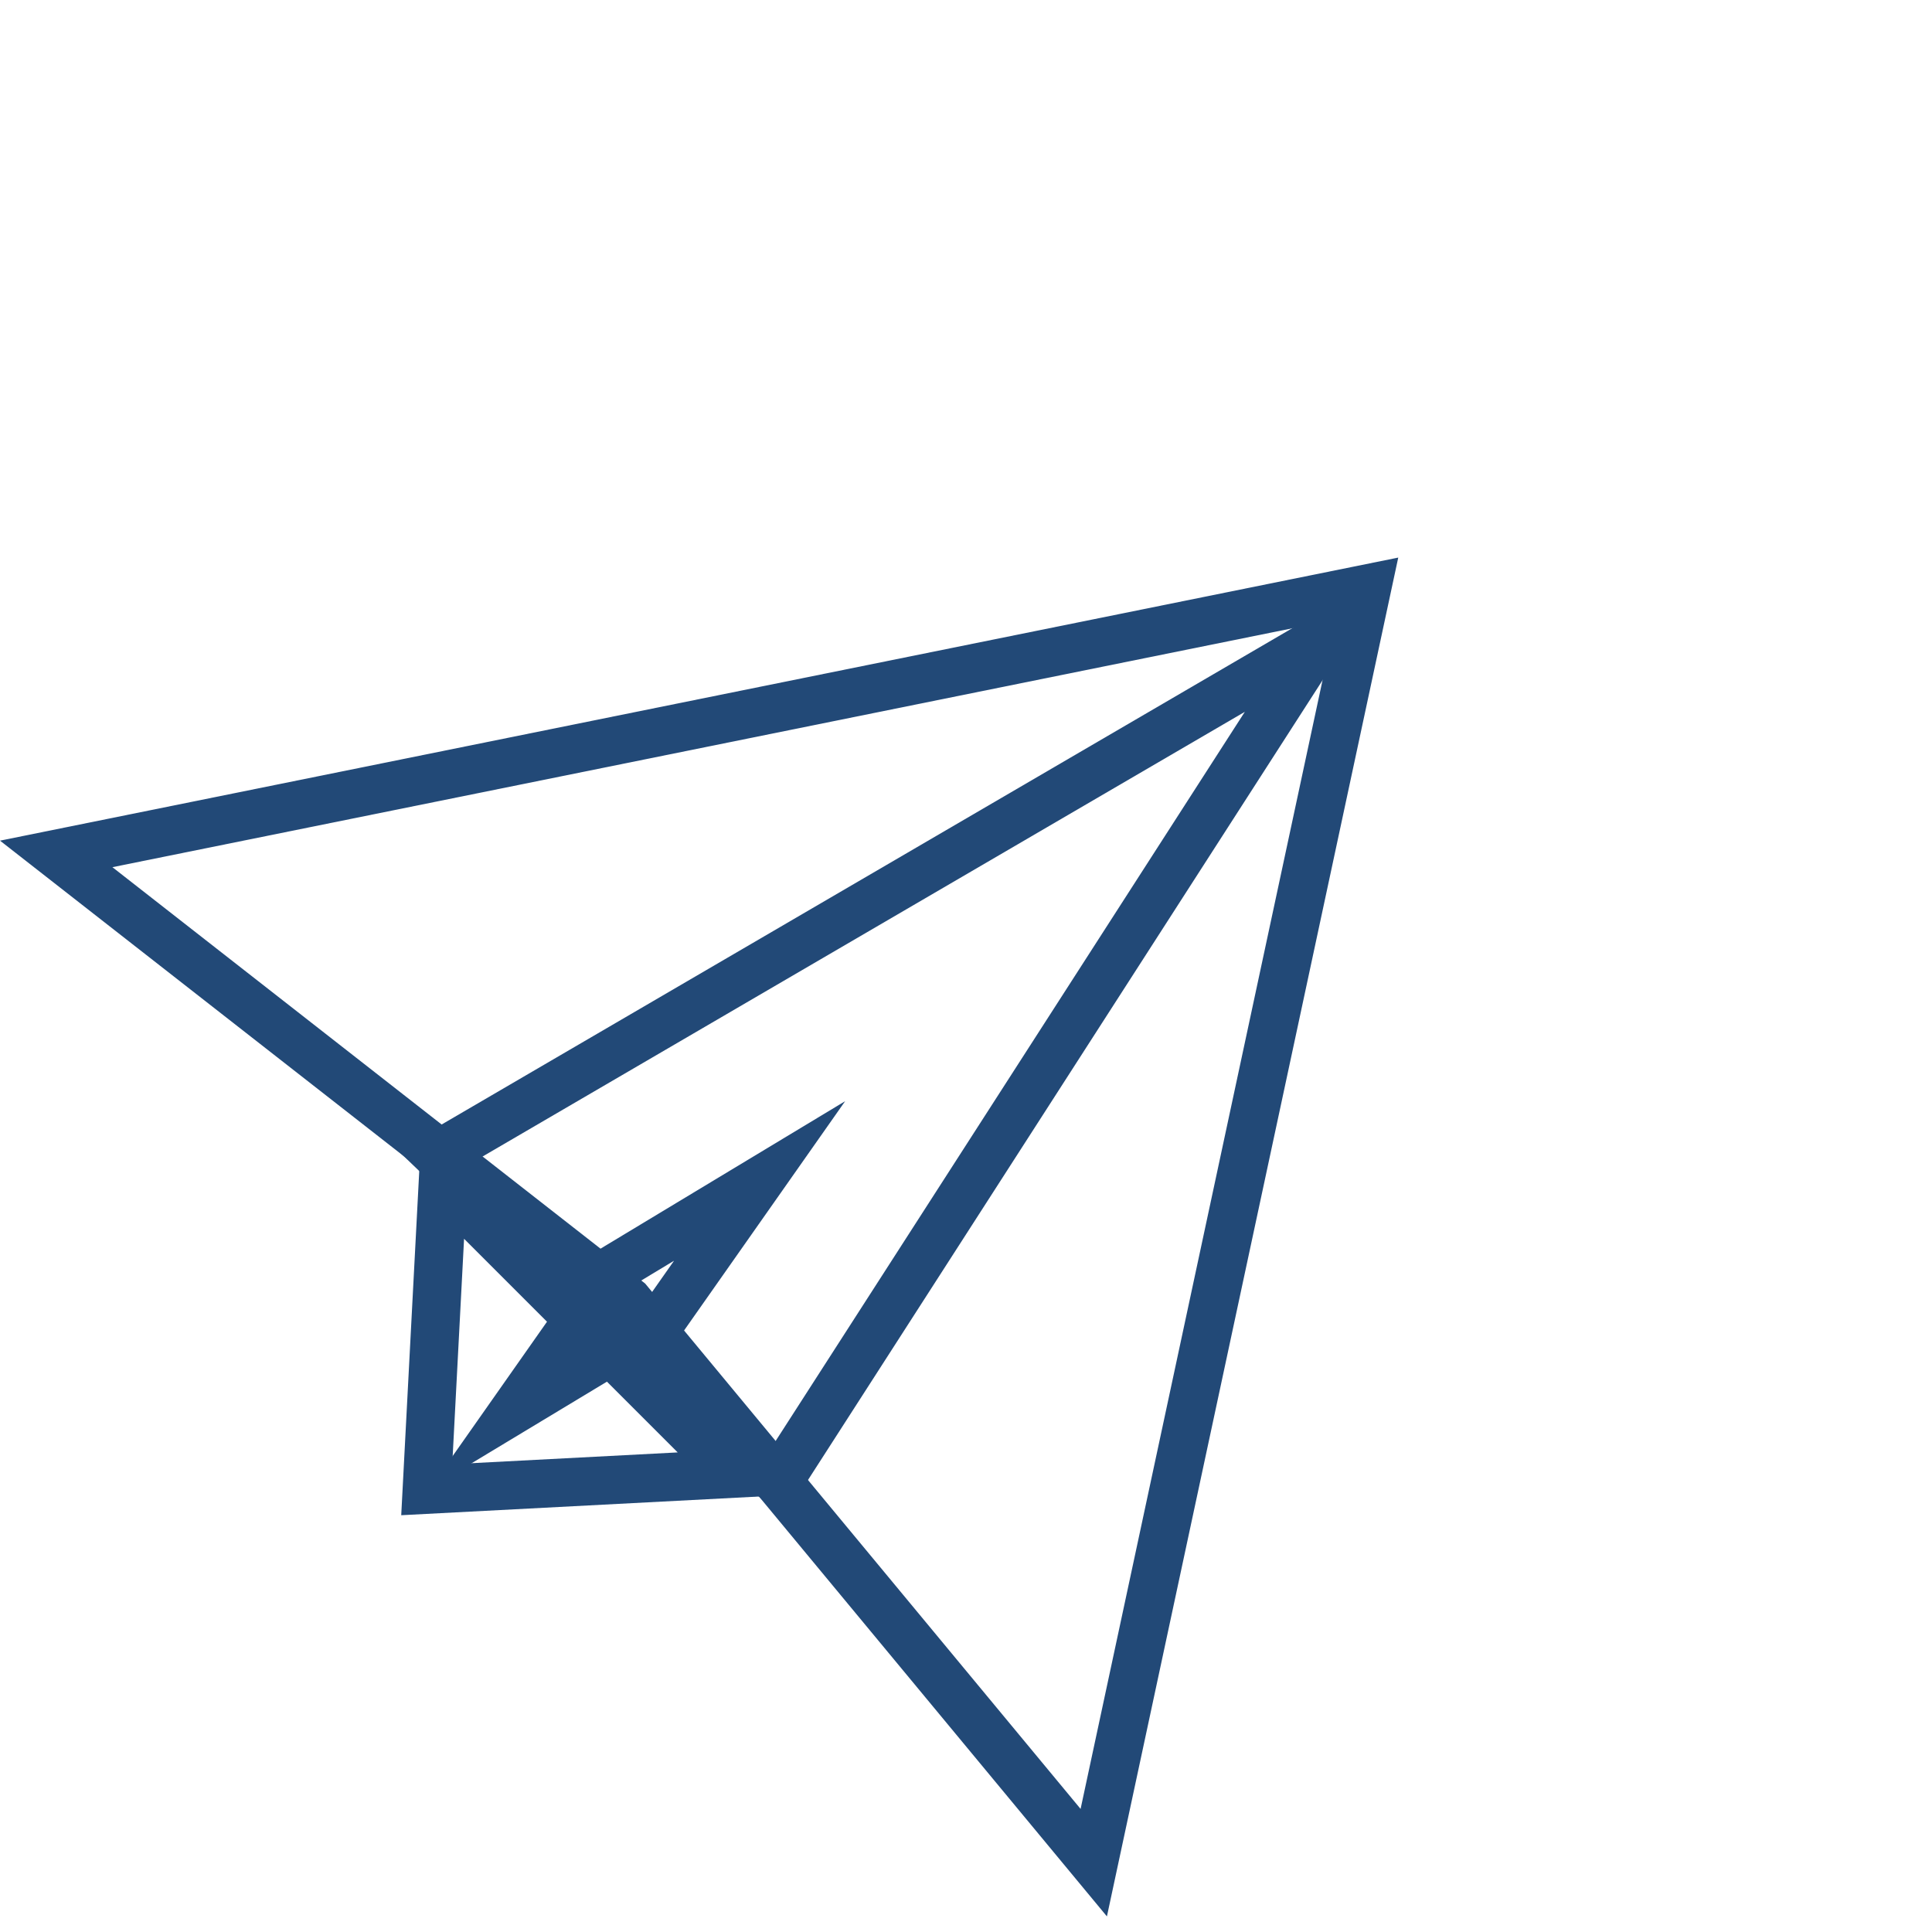
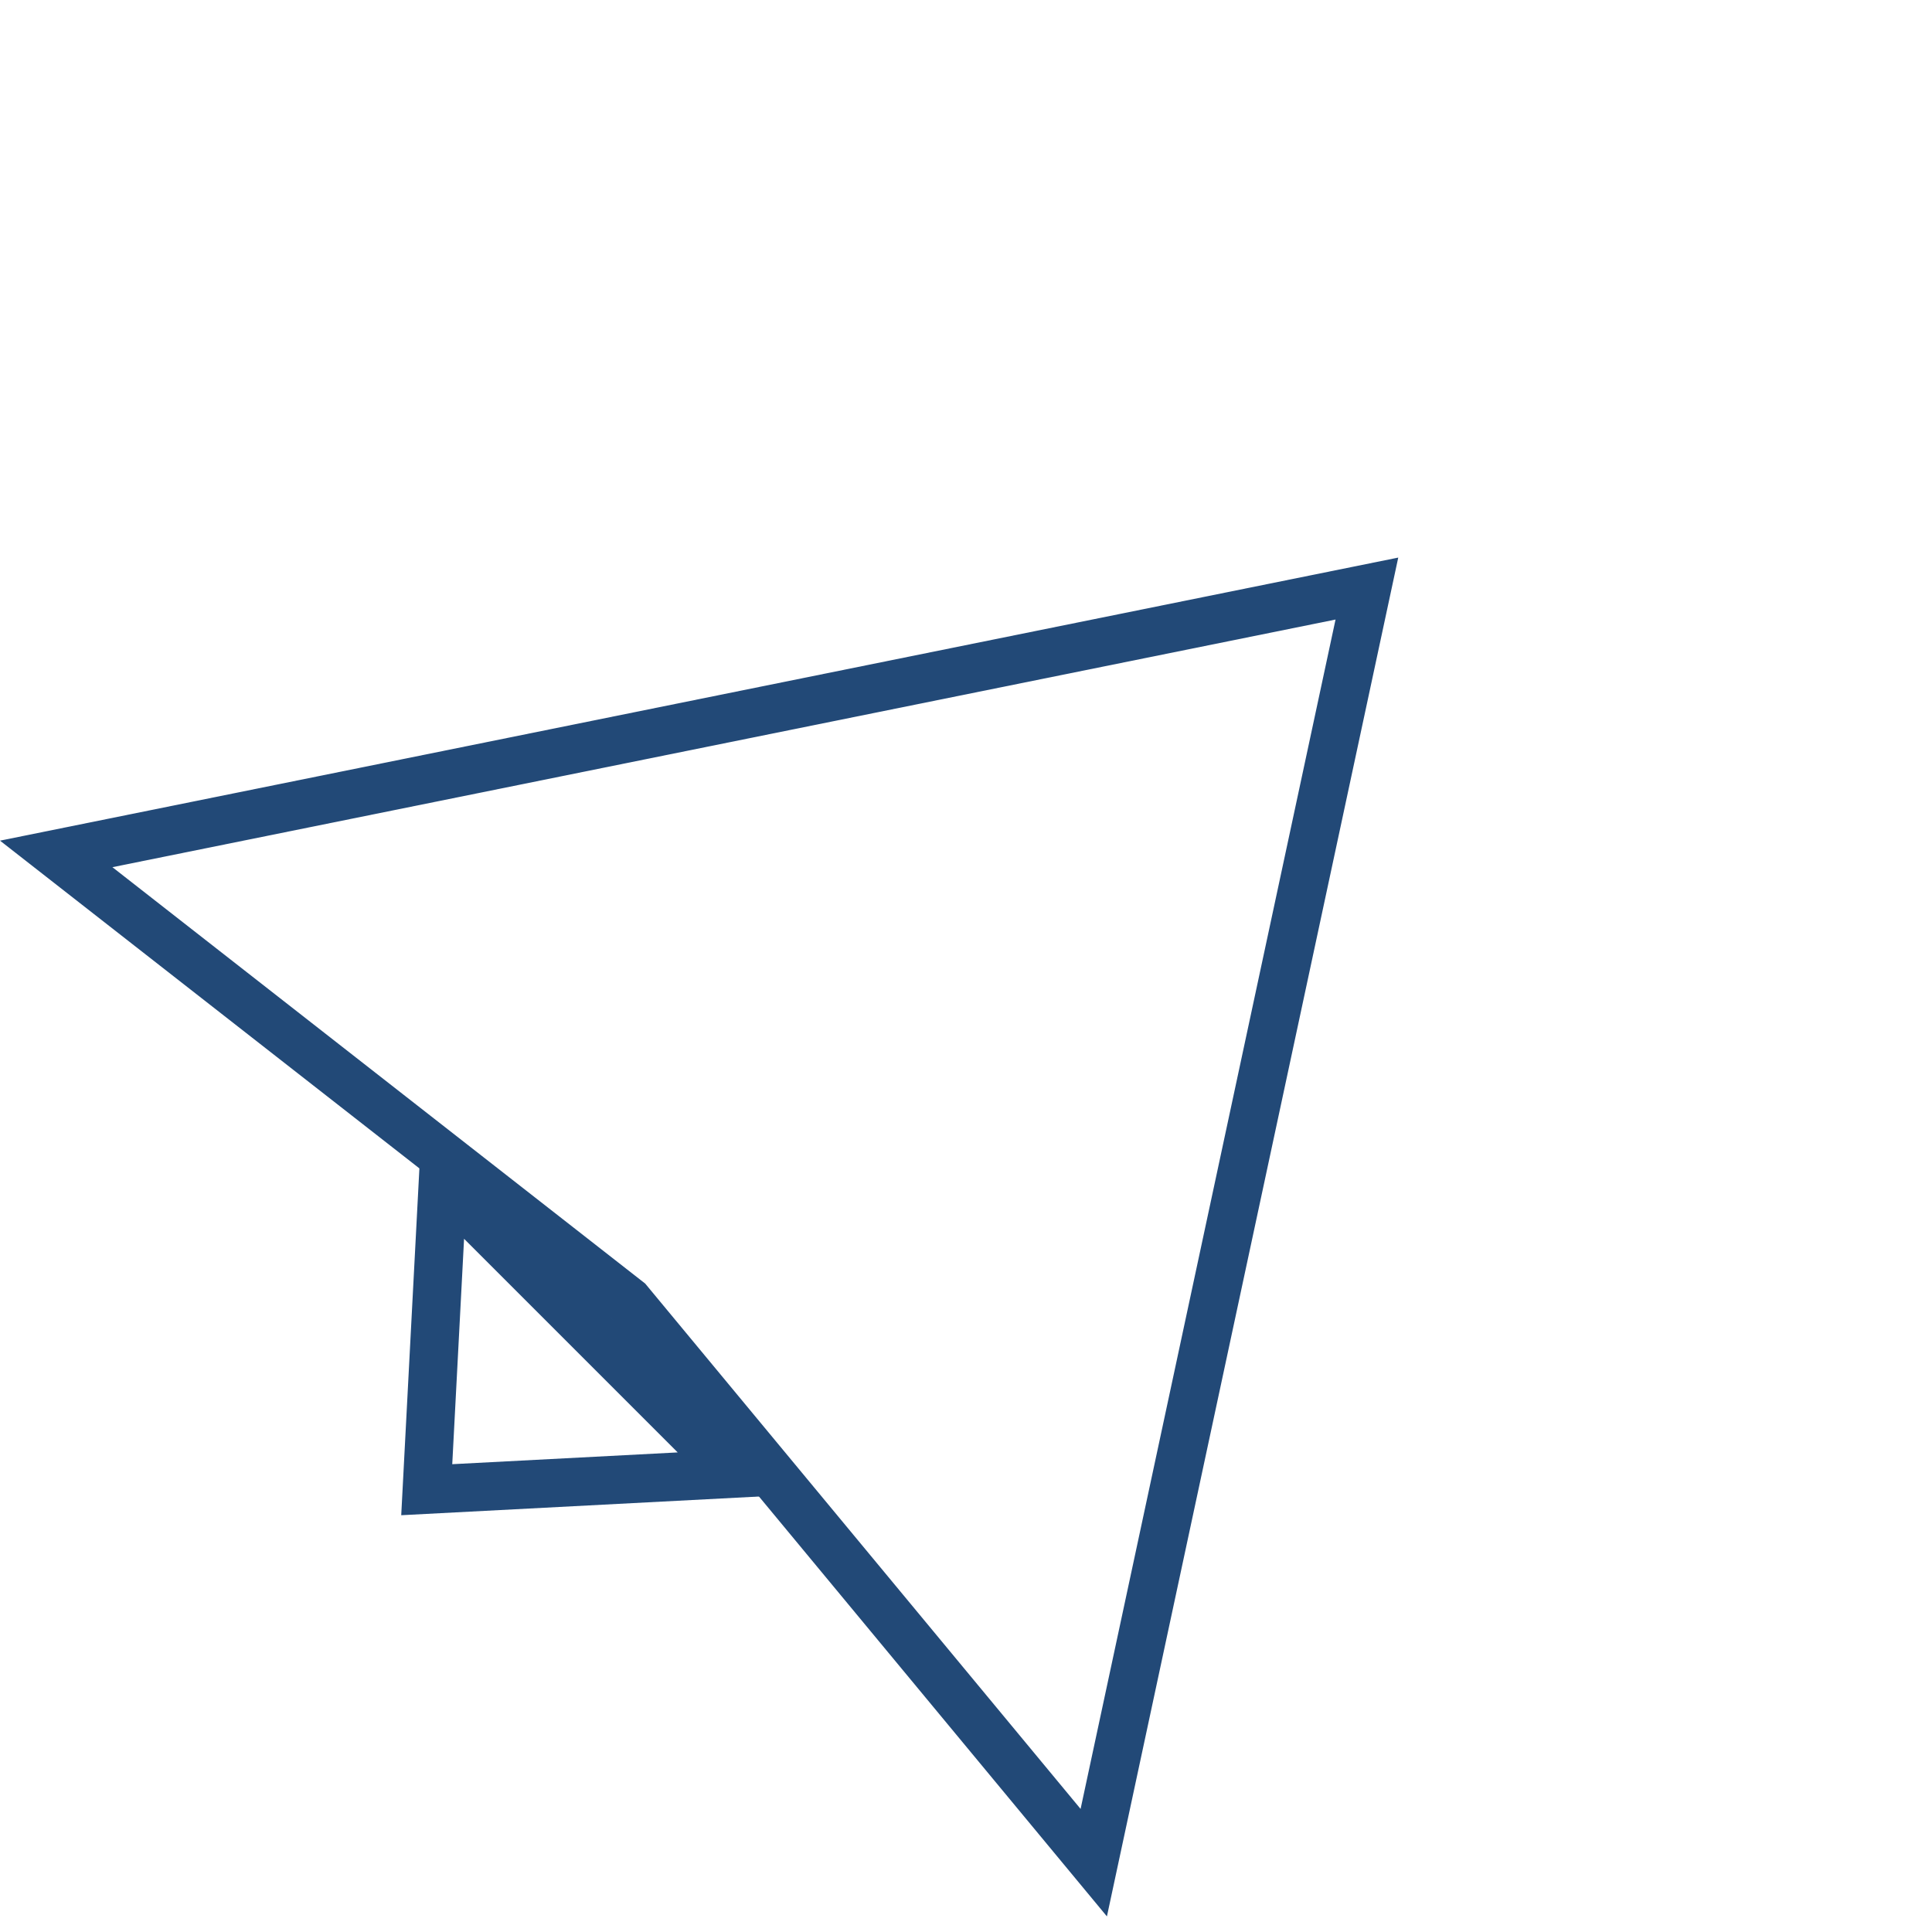
<svg xmlns="http://www.w3.org/2000/svg" width="40" height="40" viewBox="0 0 40 40">
  <g id="Сгруппировать_5875" data-name="Сгруппировать 5875" transform="translate(-1155.998 -3836.593)">
    <g id="Контур_4409" data-name="Контур 4409" transform="translate(1173.403 3836.593) rotate(45)" fill="none">
-       <path d="M16.326,0,31.954,24.158l-16.01-1.5L0,24.614Z" stroke="none" />
+       <path d="M16.326,0,31.954,24.158l-16.01-1.5L0,24.614" stroke="none" />
      <path d="M 16.315 1.825 L 2.034 23.357 L 15.929 21.653 L 29.995 22.97 L 16.315 1.825 M 16.326 -7.62939453125e-06 L 31.954 24.158 L 15.944 22.658 L -5.7220458984375e-06 24.614 L 16.326 -7.62939453125e-06 Z" stroke="none" fill="#224977" />
    </g>
    <g id="Контур_4410" data-name="Контур 4410" transform="translate(1180.568 3844.068) rotate(45)" fill="none">
      <path d="M6.079,0l4.963,22.873L0,23.107Z" stroke="none" />
-       <path d="M 5.986 4.285 L 1.304 22.079 L 9.807 21.899 L 5.986 4.285 M 6.079 -5.7220458984375e-06 L 11.042 22.873 L 9.5367431640625e-07 23.107 L 6.079 -5.7220458984375e-06 Z" stroke="none" fill="#224977" />
    </g>
    <g id="Многоугольник_4" data-name="Многоугольник 4" transform="translate(1165.745 3868.315) rotate(-133)" fill="none">
-       <path d="M1.24,0,2.48,5.877,1.24,11.754,0,5.877Z" stroke="none" />
-       <path d="M 1.24 4.843 L 1.022 5.877 L 1.24 6.911 L 1.458 5.877 L 1.24 4.843 M 1.24 -9.5367431640625e-07 L 2.48 5.877 L 1.24 11.754 L -4.291534423828125e-06 5.877 L 1.24 -9.5367431640625e-07 Z" stroke="none" fill="#224977" />
-     </g>
+       </g>
    <g id="Многоугольник_3" data-name="Многоугольник 3" transform="translate(1168.105 3871.764) rotate(-135)" fill="none">
-       <path d="M5.374,0l5.374,5.967H0Z" stroke="none" />
      <path d="M 5.374 1.494 L 2.246 4.967 L 8.501 4.967 L 5.374 1.494 M 5.374 4.76837158203125e-06 L 10.747 5.967 L 1.9073486328125e-06 5.967 L 5.374 4.76837158203125e-06 Z" stroke="none" fill="#224977" />
    </g>
  </g>
</svg>